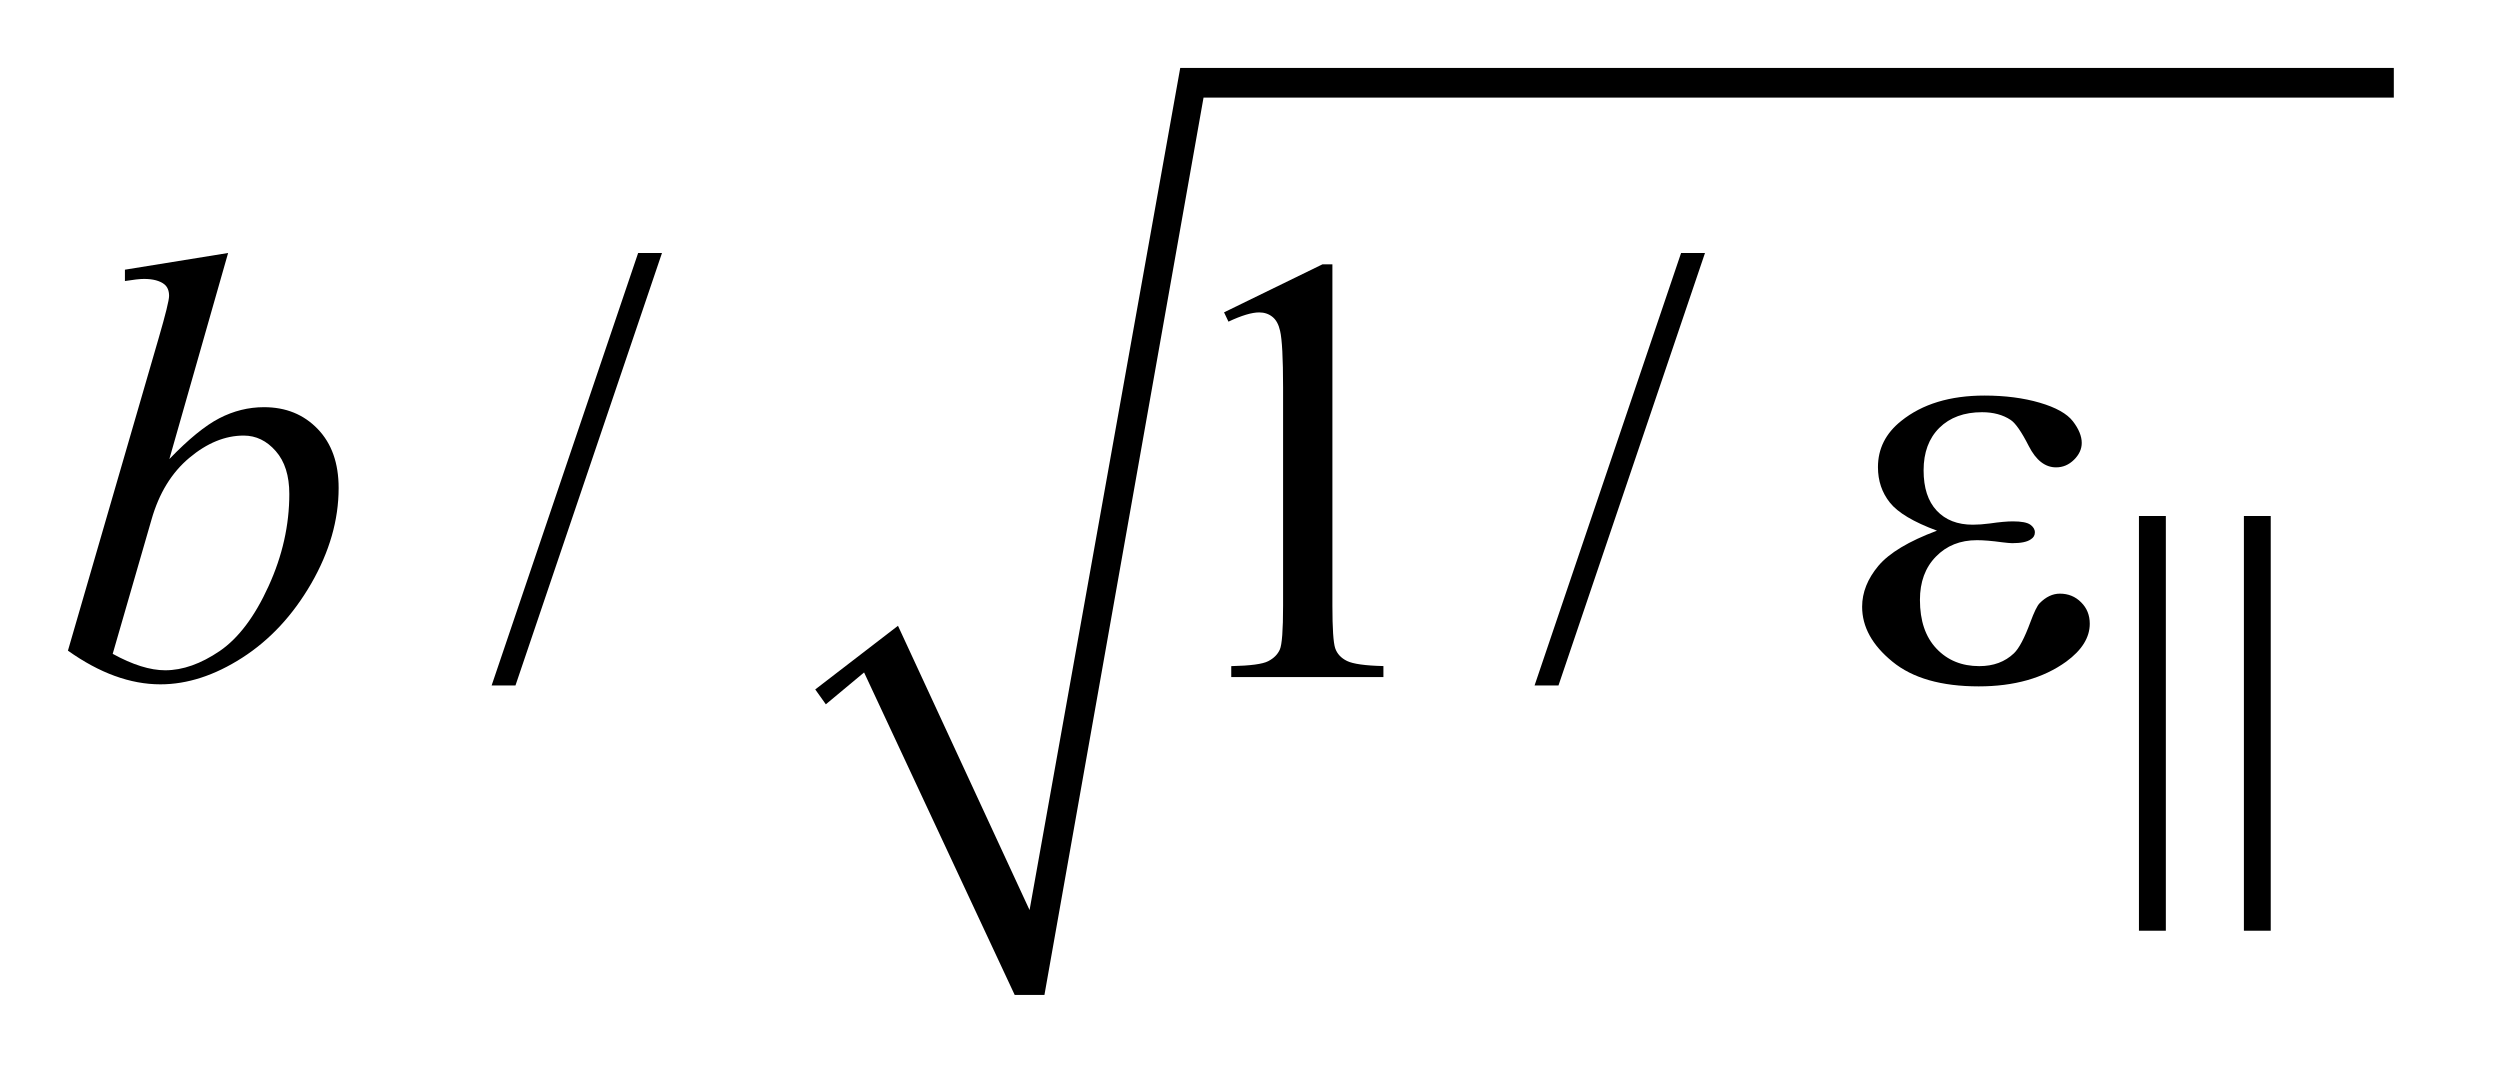
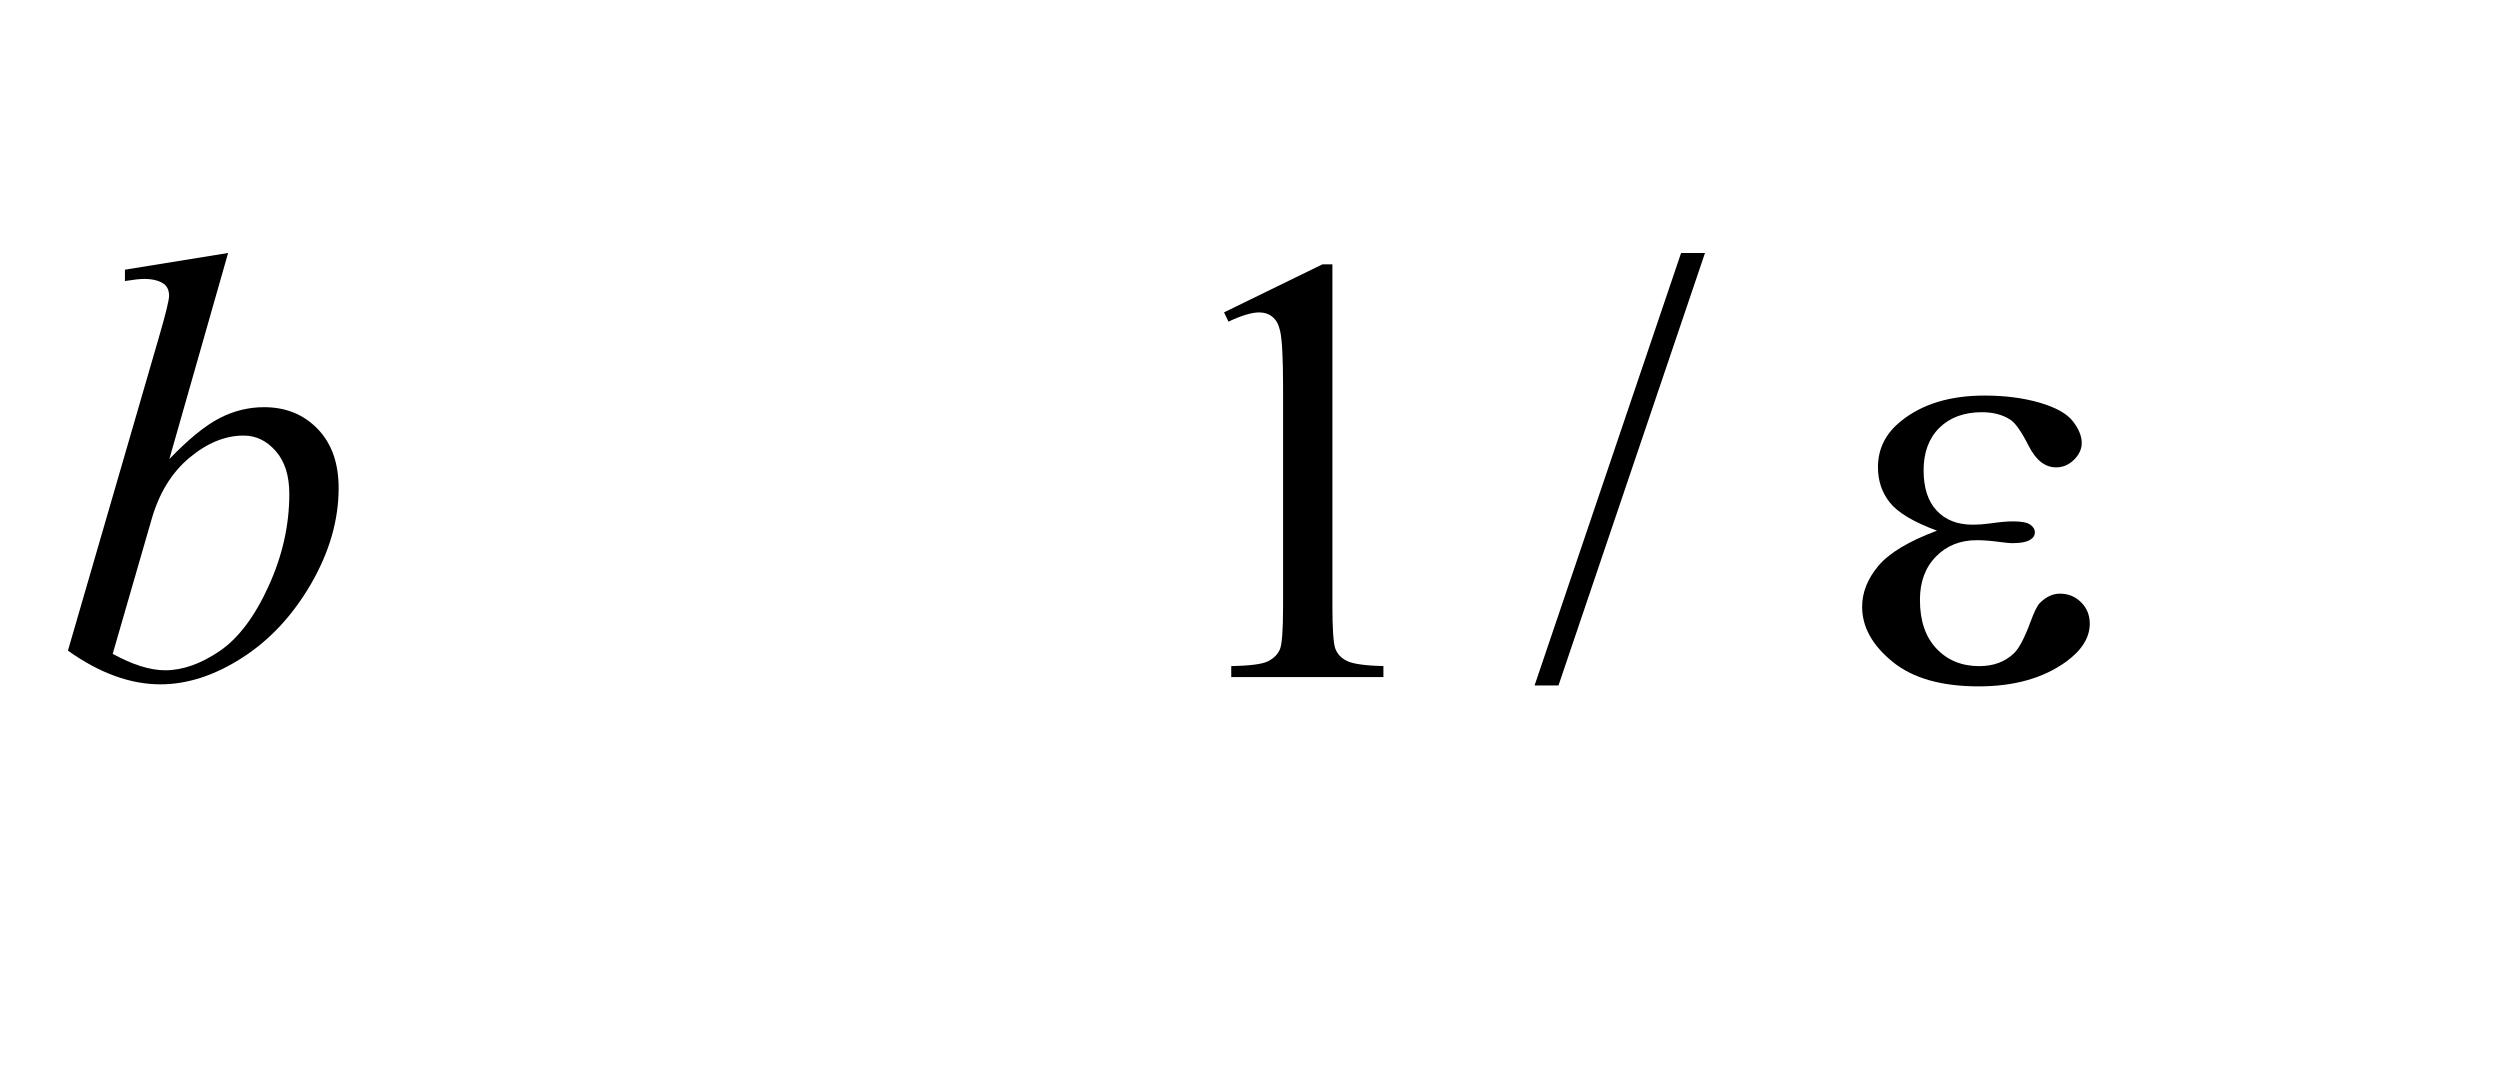
<svg xmlns="http://www.w3.org/2000/svg" stroke-dasharray="none" shape-rendering="auto" font-family="'Dialog'" text-rendering="auto" width="58" fill-opacity="1" color-interpolation="auto" color-rendering="auto" preserveAspectRatio="xMidYMid meet" font-size="12px" viewBox="0 0 58 25" fill="black" stroke="black" image-rendering="auto" stroke-miterlimit="10" stroke-linecap="square" stroke-linejoin="miter" font-style="normal" stroke-width="1" height="25" stroke-dashoffset="0" font-weight="normal" stroke-opacity="1">
  <defs id="genericDefs" />
  <g>
    <defs id="defs1">
      <clipPath clipPathUnits="userSpaceOnUse" id="clipPath1">
        <path d="M-1 -1 L35.239 -1 L35.239 14.646 L-1 14.646 L-1 -1 Z" />
      </clipPath>
      <clipPath clipPathUnits="userSpaceOnUse" id="clipPath2">
        <path d="M-0 -0 L-0 13.646 L34.239 13.646 L34.239 -0 Z" />
      </clipPath>
    </defs>
    <g transform="matrix(1.576,0,0,1.576,1.576,1.576)">
-       <path d="M11.001 9.149 L12.219 8.212 L14.156 12.397 L16.374 0 L34.239 0 L34.239 0.437 L16.717 0.437 L14.375 13.646 L13.937 13.646 L11.72 8.899 L11.157 9.368 Z" fill-rule="evenodd" clip-path="url(#clipPath2)" stroke="none" />
-     </g>
+       </g>
    <g transform="matrix(1.576,0,0,1.576,1.576,1.576)">
-       <path d="M8.745 2.724 L6.588 9.091 L6.237 9.091 L8.394 2.724 L8.745 2.724 Z" stroke="none" clip-path="url(#clipPath2)" />
-     </g>
+       </g>
    <g transform="matrix(1.576,0,0,1.576,1.576,1.576)">
      <path d="M17.019 3.598 L18.468 2.891 L18.614 2.891 L18.614 7.918 C18.614 8.252 18.628 8.46 18.655 8.542 C18.683 8.624 18.741 8.687 18.829 8.73 C18.917 8.773 19.096 8.799 19.365 8.805 L19.365 8.967 L17.125 8.967 L17.125 8.806 C17.406 8.8 17.587 8.776 17.669 8.733 C17.751 8.691 17.808 8.634 17.84 8.562 C17.872 8.491 17.888 8.276 17.888 7.918 L17.888 4.705 C17.888 4.272 17.873 3.994 17.844 3.871 C17.823 3.777 17.786 3.708 17.732 3.665 C17.678 3.621 17.612 3.599 17.536 3.599 C17.428 3.599 17.277 3.644 17.084 3.735 L17.019 3.598 Z" stroke="none" clip-path="url(#clipPath2)" />
    </g>
    <g transform="matrix(1.576,0,0,1.576,1.576,1.576)">
      <path d="M24.099 2.724 L21.942 9.091 L21.59 9.091 L23.747 2.724 L24.099 2.724 Z" stroke="none" clip-path="url(#clipPath2)" />
    </g>
    <g transform="matrix(1.576,0,0,1.576,1.576,1.576)">
      <path d="M2.358 2.724 L1.493 5.758 C1.774 5.466 2.02 5.265 2.229 5.157 C2.438 5.049 2.657 4.994 2.886 4.994 C3.208 4.994 3.471 5.101 3.677 5.315 C3.883 5.529 3.985 5.818 3.985 6.184 C3.985 6.656 3.85 7.124 3.581 7.591 C3.31 8.059 2.972 8.422 2.565 8.683 C2.158 8.944 1.757 9.074 1.361 9.074 C0.919 9.074 0.465 8.909 0 8.578 L1.335 3.98 C1.438 3.626 1.489 3.418 1.489 3.356 C1.489 3.28 1.466 3.223 1.419 3.185 C1.351 3.132 1.251 3.106 1.12 3.106 C1.058 3.106 0.965 3.117 0.839 3.137 L0.839 2.97 L2.358 2.724 ZM0.659 8.625 C0.952 8.786 1.209 8.867 1.432 8.867 C1.69 8.867 1.957 8.772 2.234 8.584 C2.51 8.395 2.75 8.077 2.954 7.628 C3.158 7.181 3.259 6.729 3.259 6.272 C3.259 6.003 3.193 5.792 3.059 5.64 C2.926 5.488 2.769 5.412 2.587 5.412 C2.315 5.412 2.048 5.521 1.788 5.739 C1.527 5.957 1.341 6.26 1.23 6.65 L0.659 8.625 Z" stroke="none" clip-path="url(#clipPath2)" />
    </g>
    <g transform="matrix(1.576,0,0,1.576,1.576,1.576)">
      <path d="M27.514 6.812 C27.168 6.684 26.938 6.546 26.821 6.399 C26.704 6.252 26.645 6.079 26.645 5.877 C26.645 5.605 26.759 5.378 26.988 5.196 C27.298 4.947 27.707 4.823 28.213 4.823 C28.515 4.823 28.786 4.858 29.026 4.928 C29.265 4.998 29.429 5.09 29.515 5.202 C29.601 5.314 29.645 5.421 29.645 5.52 C29.645 5.61 29.607 5.693 29.531 5.768 C29.455 5.843 29.367 5.88 29.267 5.88 C29.106 5.88 28.972 5.776 28.865 5.566 C28.759 5.357 28.67 5.229 28.599 5.182 C28.485 5.106 28.344 5.068 28.177 5.068 C27.914 5.068 27.704 5.145 27.549 5.298 C27.394 5.452 27.317 5.66 27.317 5.924 C27.317 6.182 27.381 6.379 27.51 6.517 C27.639 6.655 27.816 6.724 28.041 6.724 C28.117 6.724 28.2 6.718 28.291 6.706 C28.435 6.685 28.548 6.675 28.63 6.675 C28.756 6.675 28.841 6.691 28.887 6.723 C28.932 6.755 28.955 6.793 28.955 6.837 C28.955 6.881 28.935 6.914 28.897 6.938 C28.844 6.977 28.752 6.996 28.621 6.996 C28.592 6.996 28.543 6.991 28.475 6.983 C28.323 6.962 28.199 6.952 28.102 6.952 C27.856 6.952 27.655 7.032 27.498 7.194 C27.341 7.354 27.263 7.567 27.263 7.831 C27.263 8.138 27.344 8.377 27.507 8.549 C27.669 8.72 27.879 8.806 28.137 8.806 C28.345 8.806 28.515 8.743 28.647 8.617 C28.723 8.544 28.803 8.391 28.888 8.161 C28.944 8.009 28.99 7.915 29.025 7.88 C29.118 7.786 29.217 7.739 29.323 7.739 C29.446 7.739 29.551 7.781 29.636 7.867 C29.721 7.951 29.763 8.056 29.763 8.182 C29.763 8.384 29.648 8.57 29.416 8.74 C29.079 8.983 28.65 9.104 28.129 9.104 C27.578 9.104 27.154 8.983 26.858 8.74 C26.56 8.497 26.412 8.228 26.412 7.932 C26.412 7.721 26.492 7.521 26.651 7.33 C26.811 7.14 27.098 6.967 27.514 6.812 Z" stroke="none" clip-path="url(#clipPath2)" />
    </g>
    <g transform="matrix(1.576,0,0,1.576,1.576,1.576)">
-       <path d="M30.487 12.701 L30.487 6.596 L30.883 6.596 L30.883 12.701 L30.487 12.701 ZM32.032 12.701 L32.032 6.596 L32.427 6.596 L32.427 12.701 L32.032 12.701 Z" stroke="none" clip-path="url(#clipPath2)" />
-     </g>
+       </g>
  </g>
</svg>